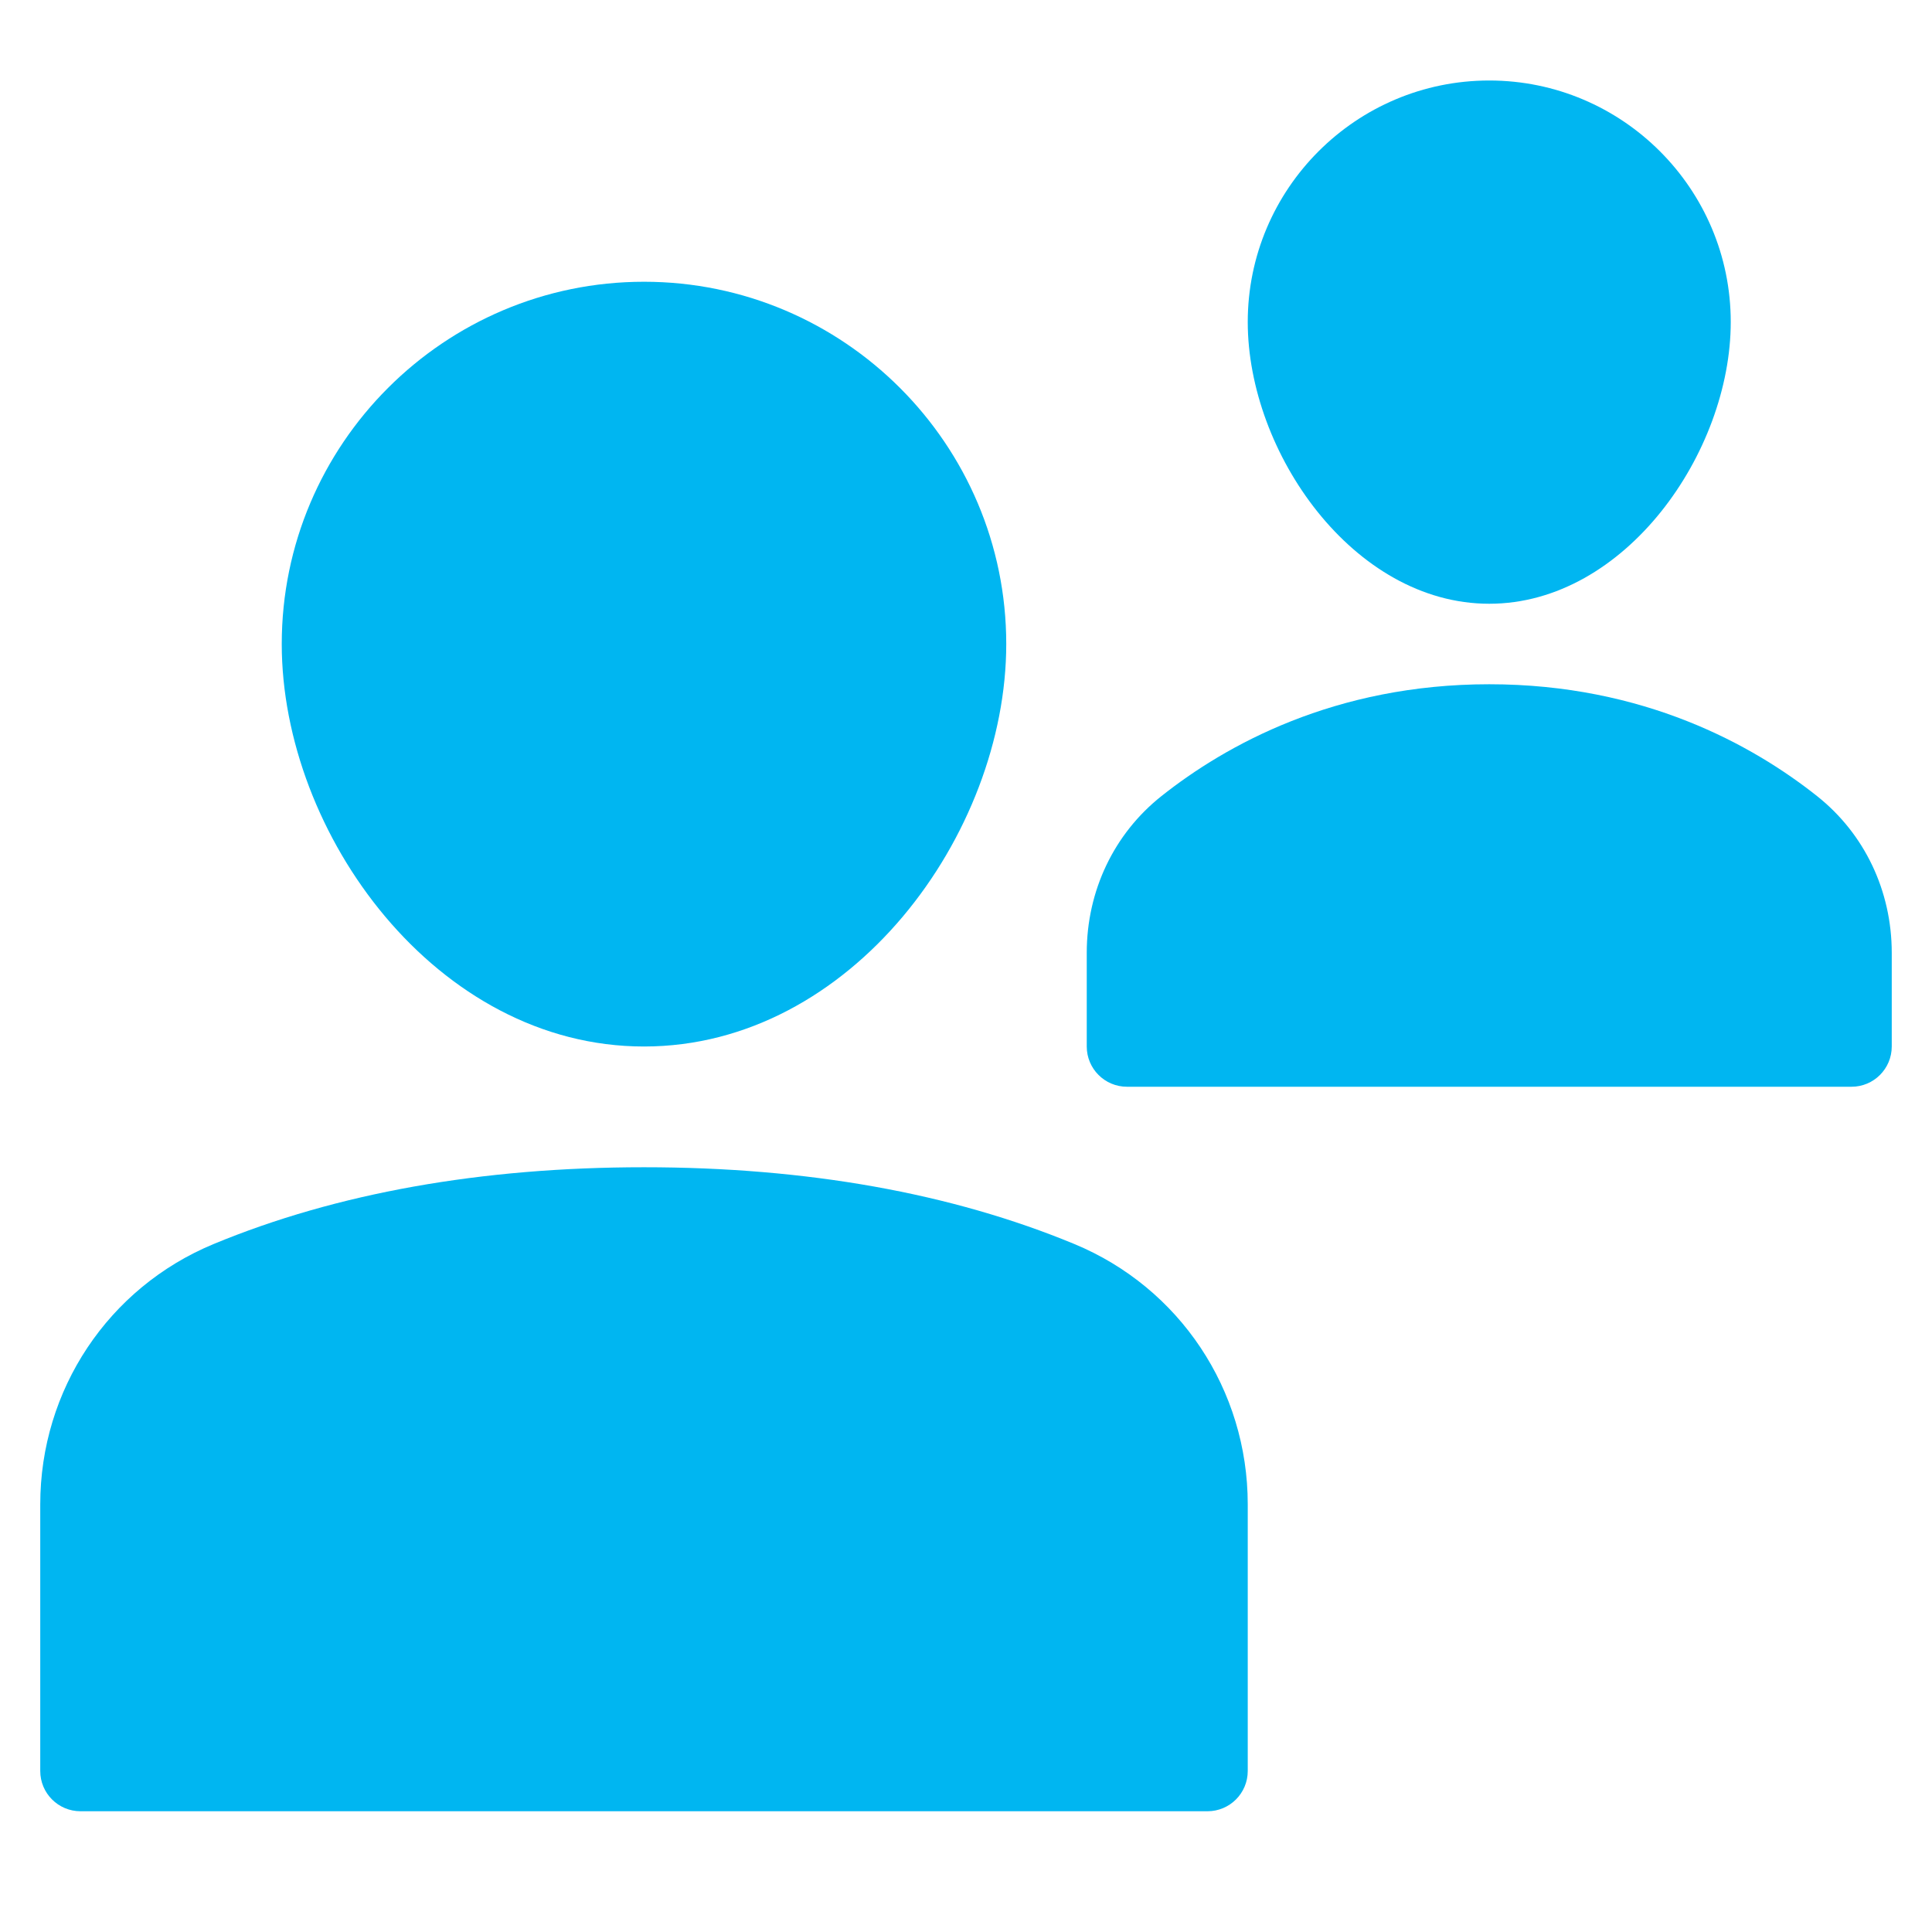
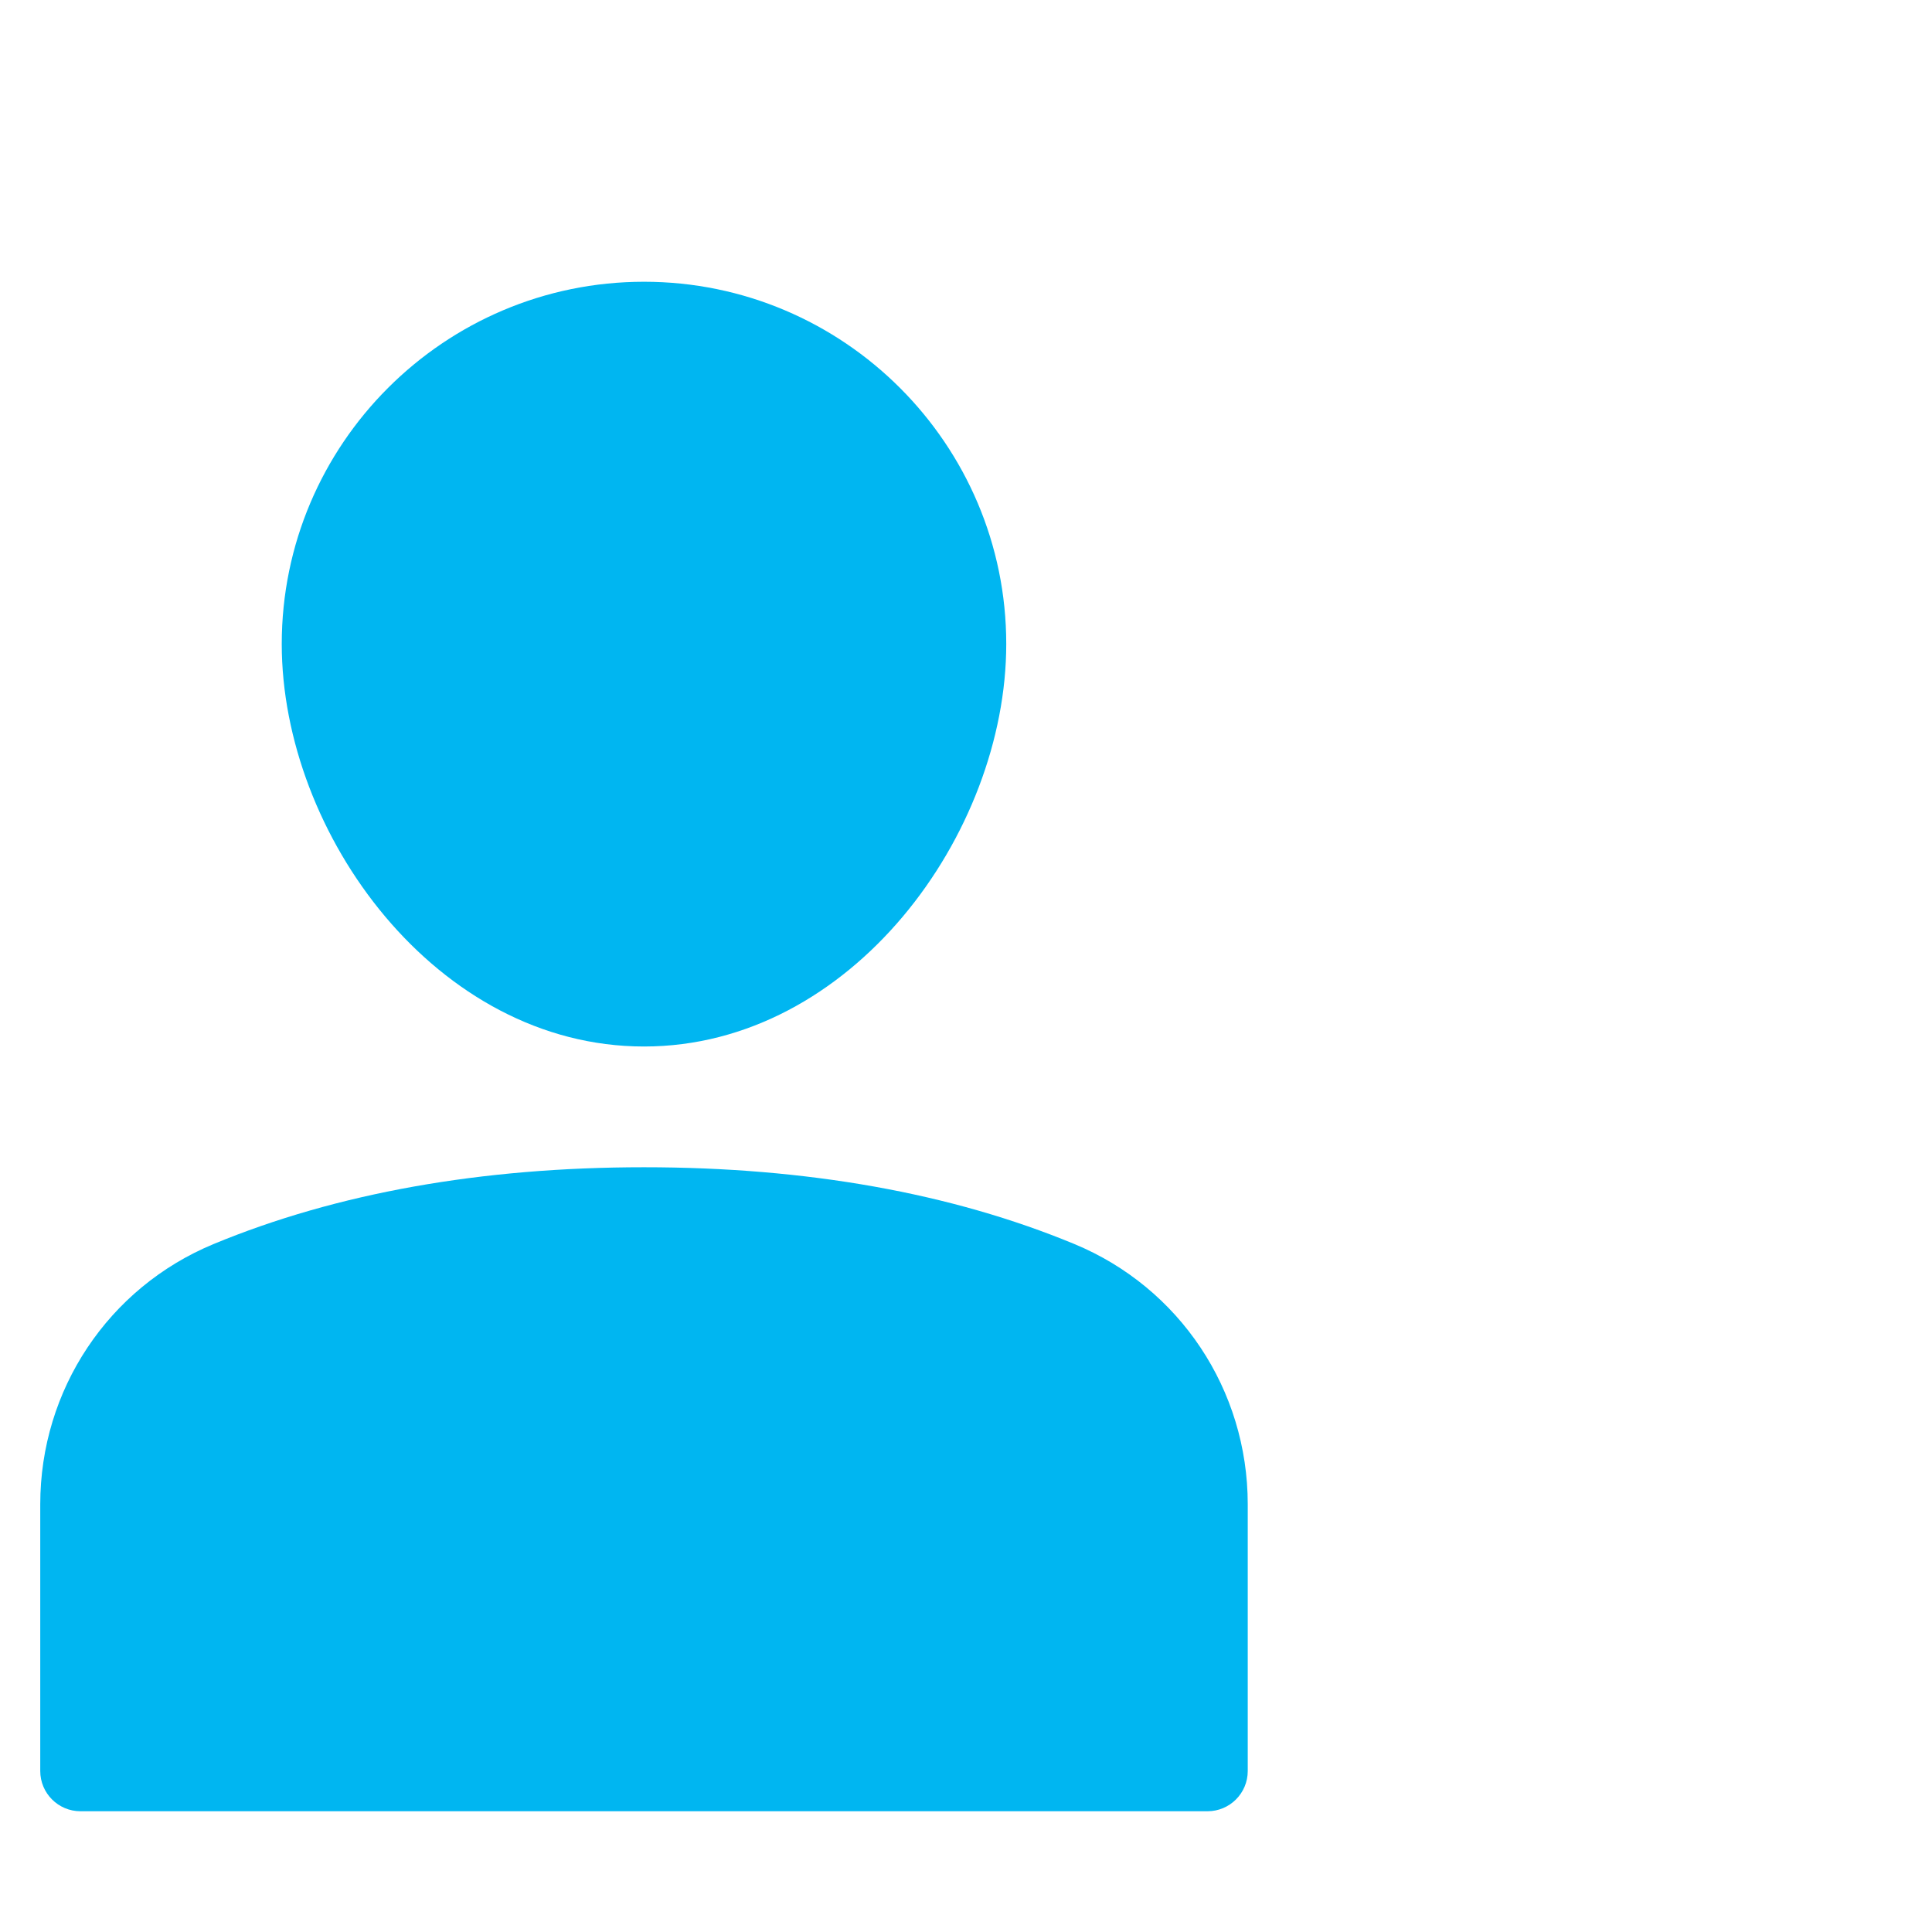
<svg xmlns="http://www.w3.org/2000/svg" viewBox="0 0 48 48">
  <title>artificial brain 7</title>
  <g stroke-linecap="square" stroke-width="2" fill="#00b6f1" stroke-linejoin="miter" class="nc-icon-wrapper">
    <path fill="#00b6f1" d="M26.691,30.907C23.637,29.642,20.04,29,16,29s-7.637,0.642-10.691,1.907C2.691,31.991,1,34.53,1,37.375V44 c0,0.553,0.448,1,1,1h28c0.552,0,1-0.447,1-1v-6.625C31,34.53,29.309,31.991,26.691,30.907z" />
    <path fill="#00b6f1" d="M16,26c5.151,0,9-5.279,9-10c0-4.963-4.038-9-9-9s-9,4.037-9,9C7,20.721,10.849,26,16,26z" />
-     <path data-color="color-2" d="M45.146,19.78C43.548,18.512,40.837,17,37,17s-6.548,1.512-8.146,2.78 C27.676,20.715,27,22.134,27,23.672V26c0,0.553,0.448,1,1,1h18c0.552,0,1-0.447,1-1v-2.328C47,22.134,46.324,20.715,45.146,19.78z" />
-     <path data-color="color-2" d="M37,15c3.379,0,6-3.763,6-7c0-3.309-2.691-6-6-6s-6,2.691-6,6C31,11.237,33.621,15,37,15z" />
  </g>
</svg>